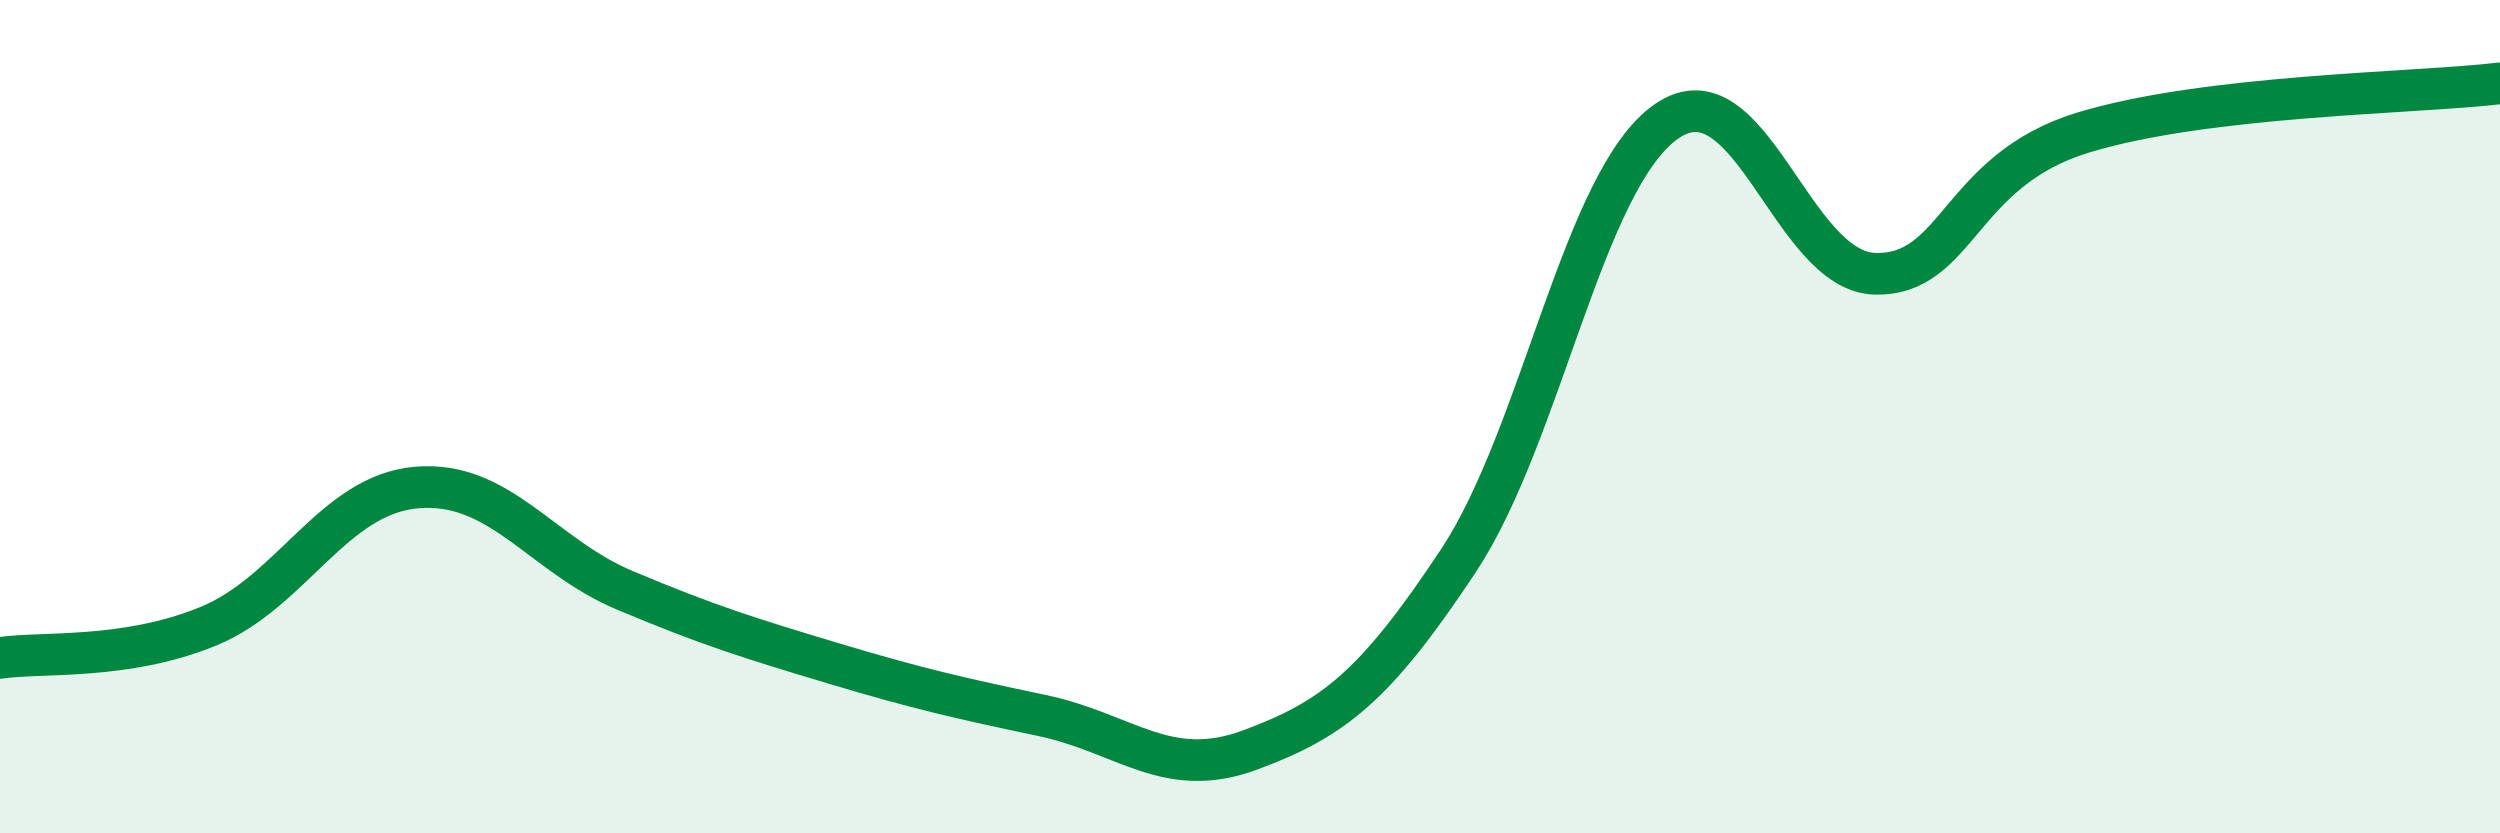
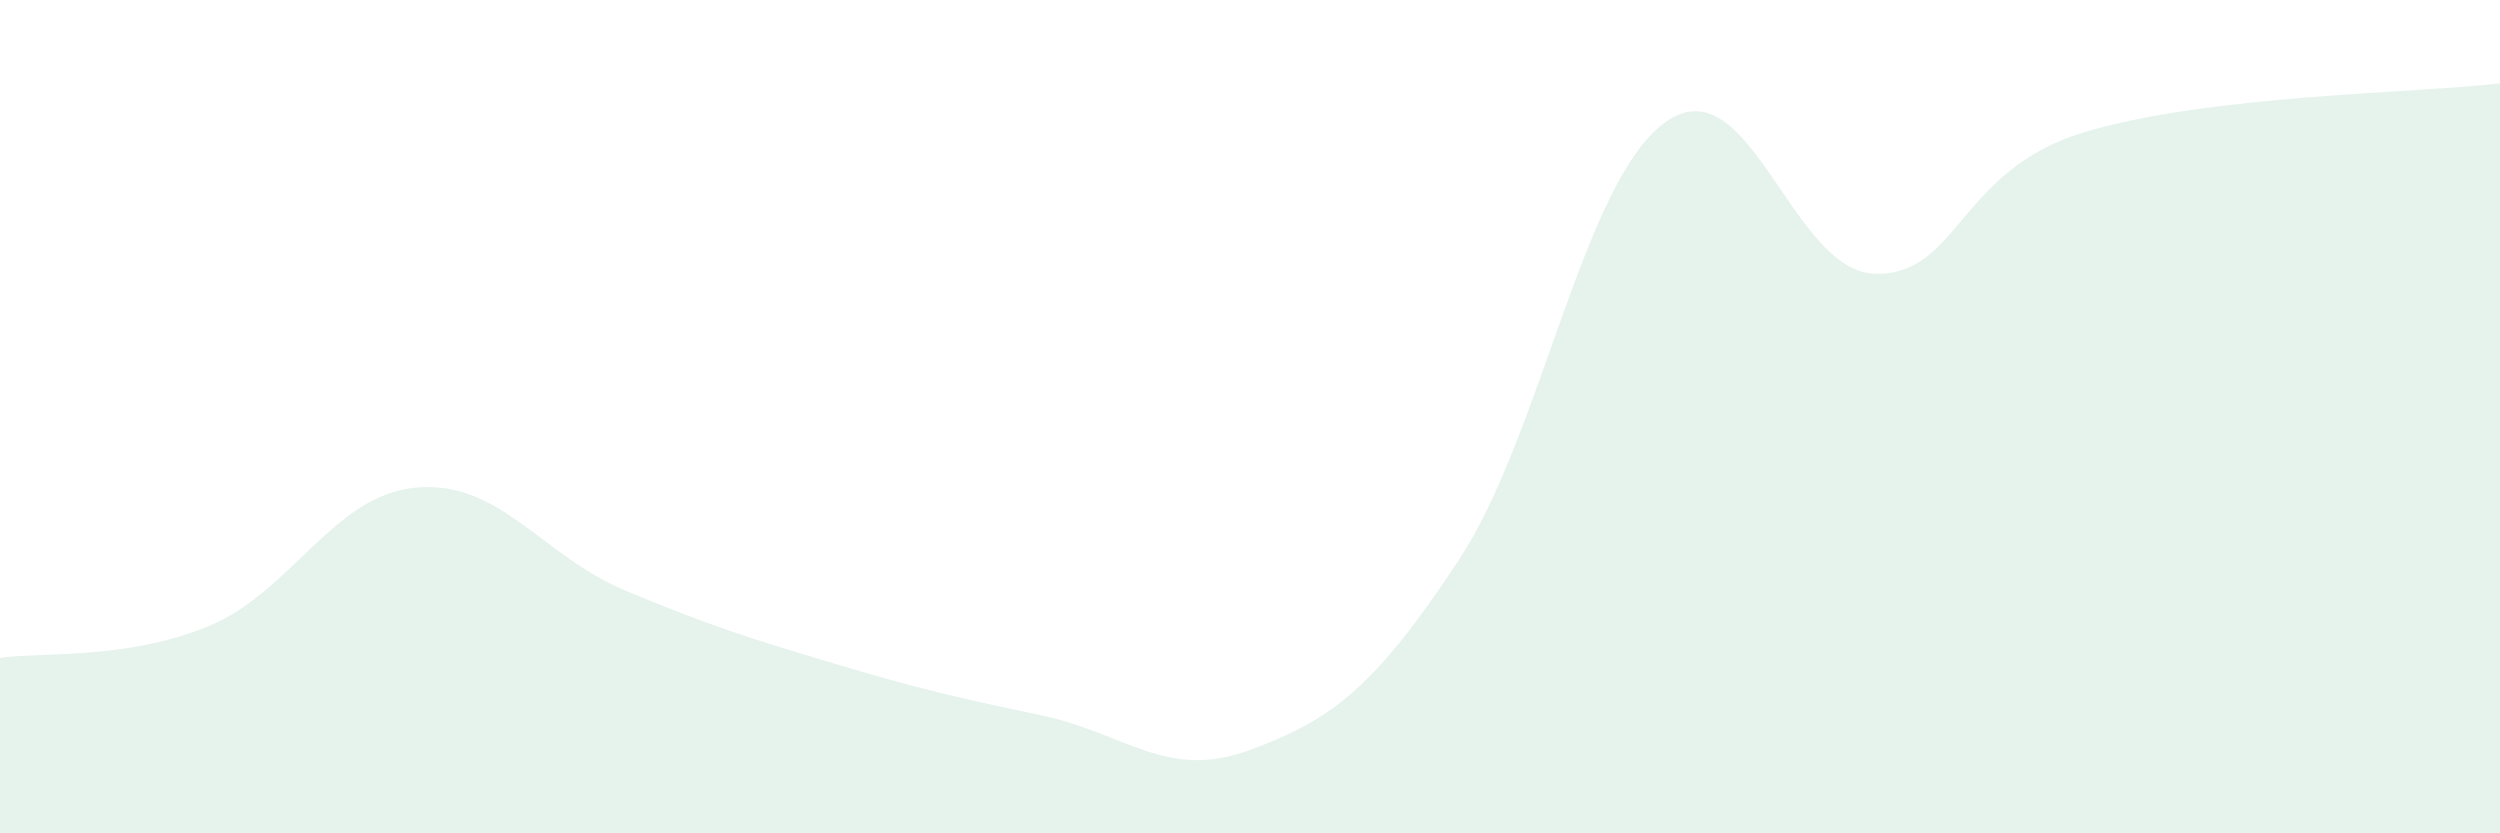
<svg xmlns="http://www.w3.org/2000/svg" width="60" height="20" viewBox="0 0 60 20">
  <path d="M 0,15.79 C 1,15.64 3,15.85 5,15.03 C 7,14.21 8,11.87 10,11.7 C 12,11.53 13,13.33 15,14.17 C 17,15.01 18,15.32 20,15.92 C 22,16.52 23,16.75 25,17.17 C 27,17.59 28,18.74 30,18 C 32,17.26 33,16.48 35,13.46 C 37,10.44 38,4.29 40,2.91 C 42,1.53 43,6.52 45,6.57 C 47,6.62 47,4.09 50,3.18 C 53,2.27 58,2.24 60,2L60 20L0 20Z" fill="#008740" opacity="0.1" stroke-linecap="round" stroke-linejoin="round" />
-   <path d="M 0,15.79 C 1,15.64 3,15.85 5,15.03 C 7,14.21 8,11.87 10,11.7 C 12,11.53 13,13.33 15,14.17 C 17,15.01 18,15.32 20,15.92 C 22,16.52 23,16.75 25,17.17 C 27,17.59 28,18.74 30,18 C 32,17.26 33,16.48 35,13.46 C 37,10.44 38,4.29 40,2.91 C 42,1.53 43,6.52 45,6.57 C 47,6.62 47,4.09 50,3.18 C 53,2.27 58,2.24 60,2" stroke="#008740" stroke-width="1" fill="none" stroke-linecap="round" stroke-linejoin="round" />
</svg>